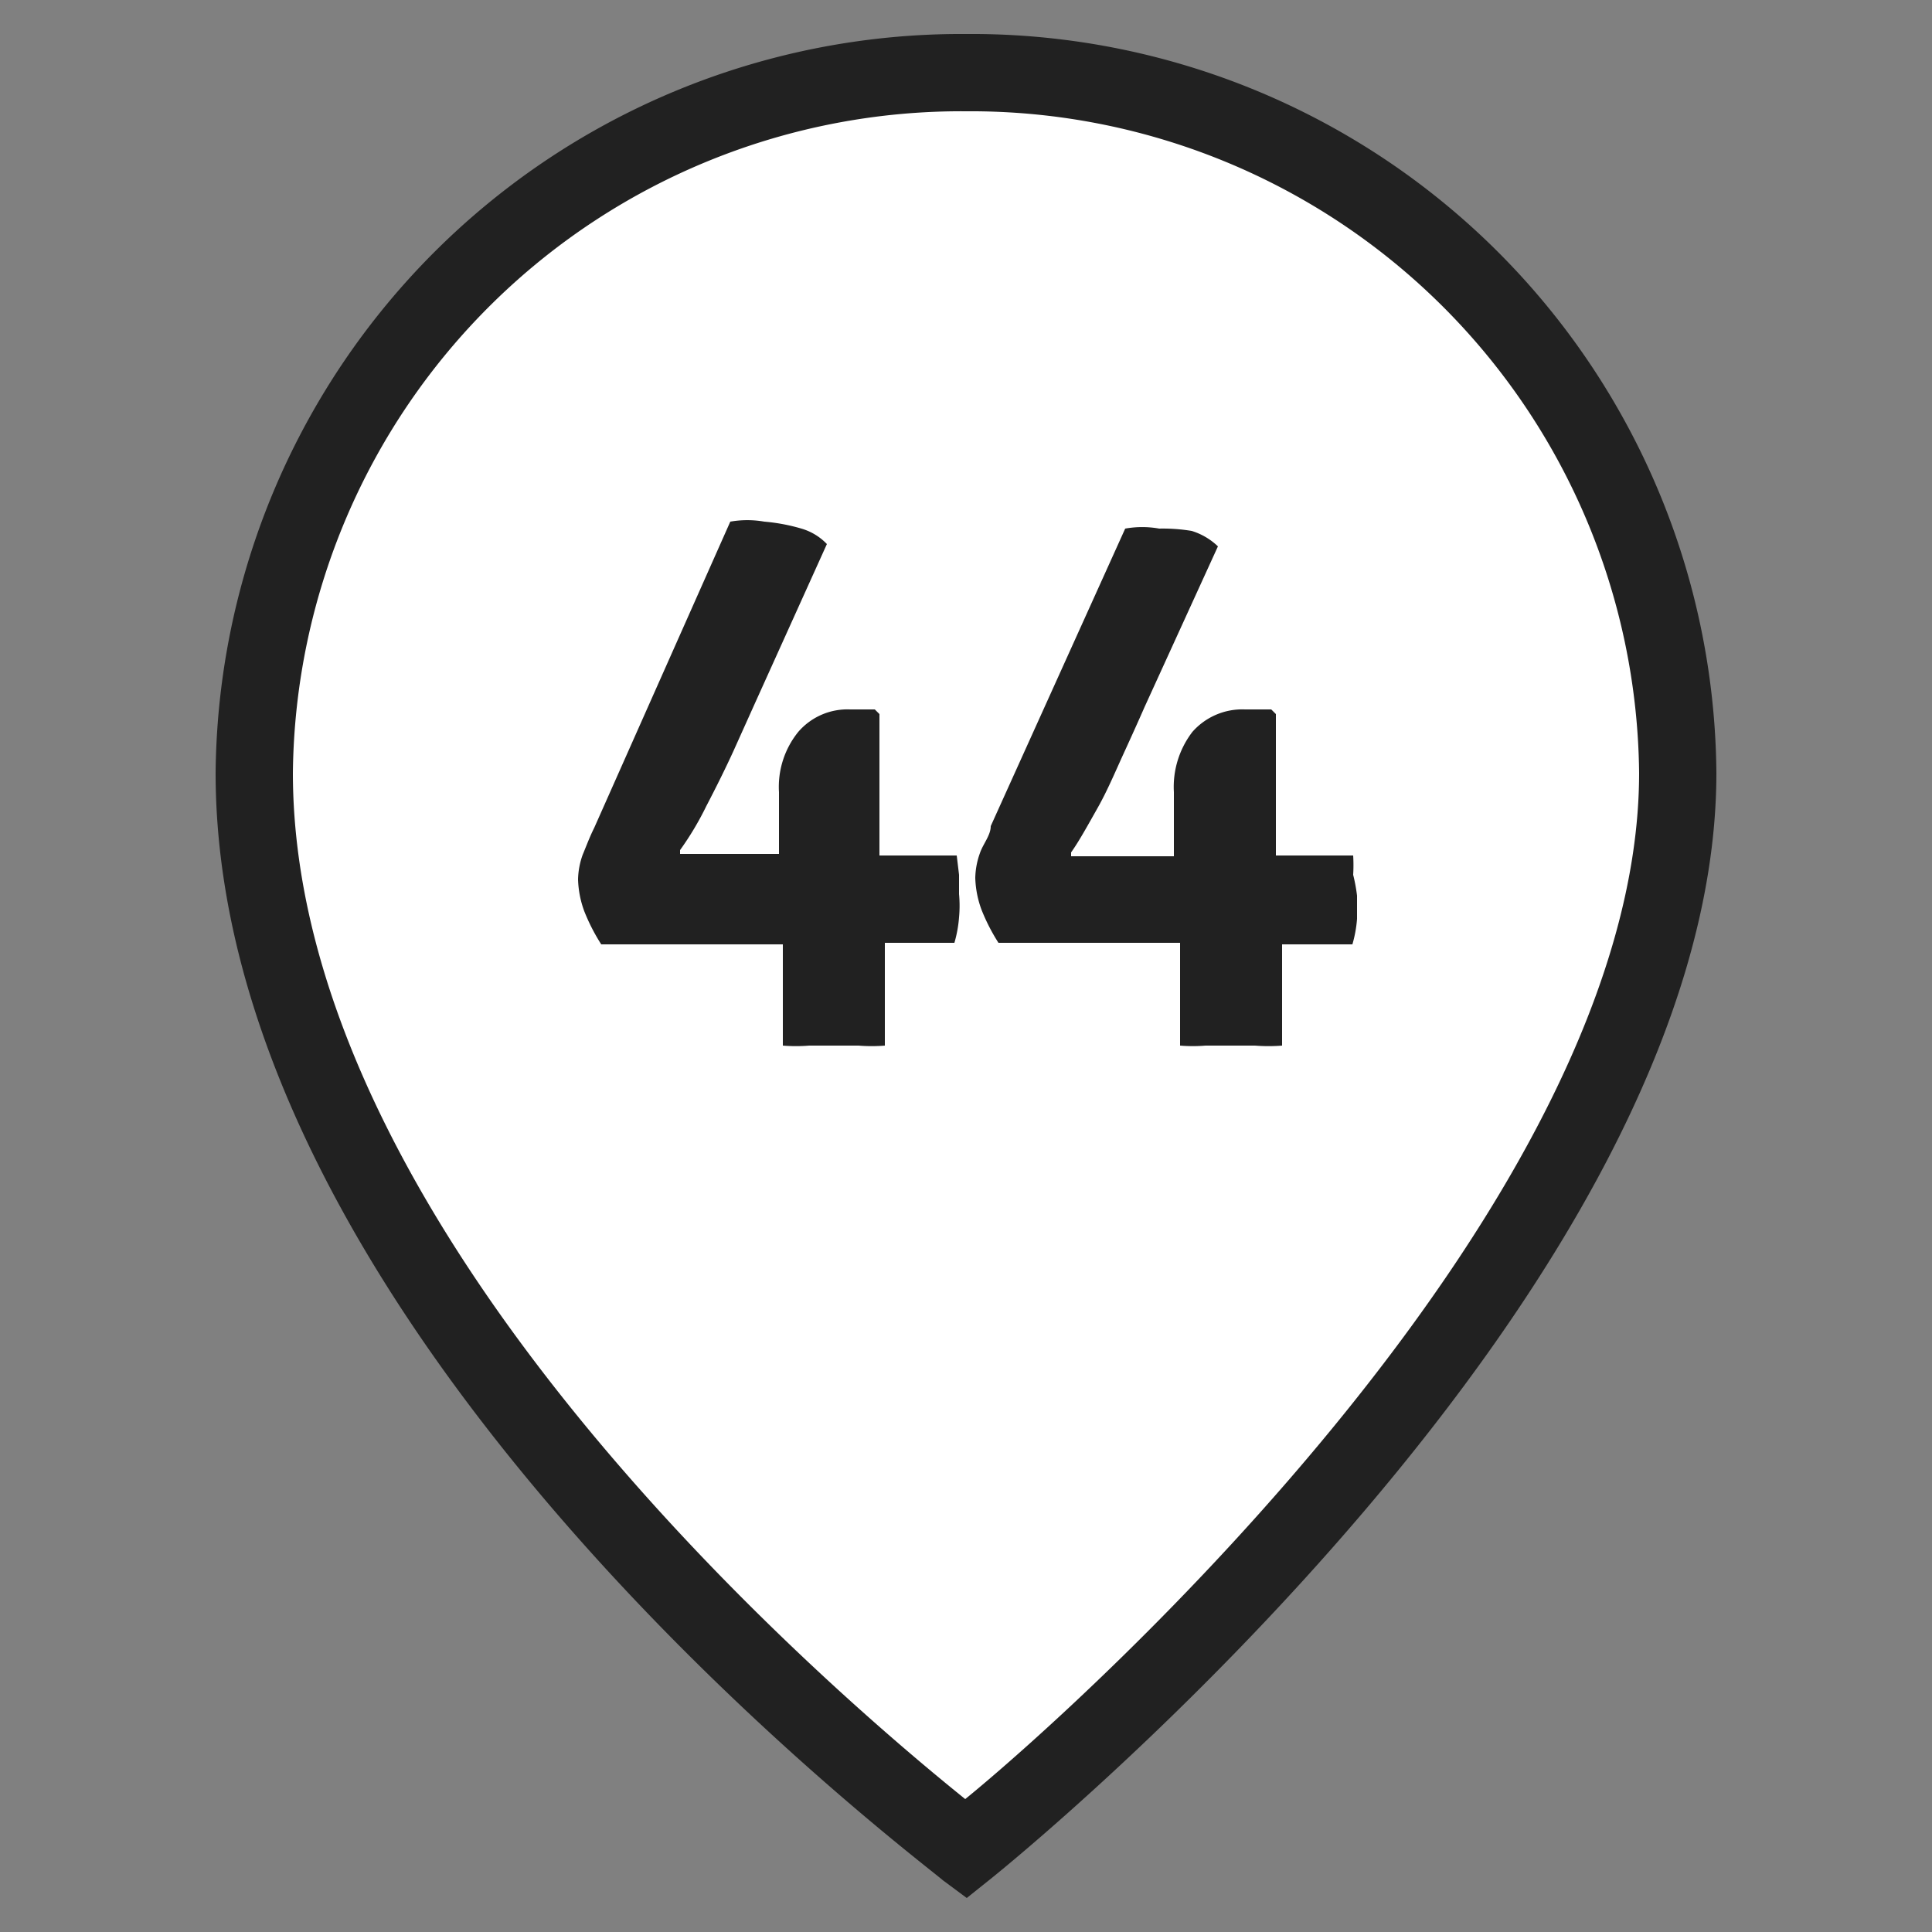
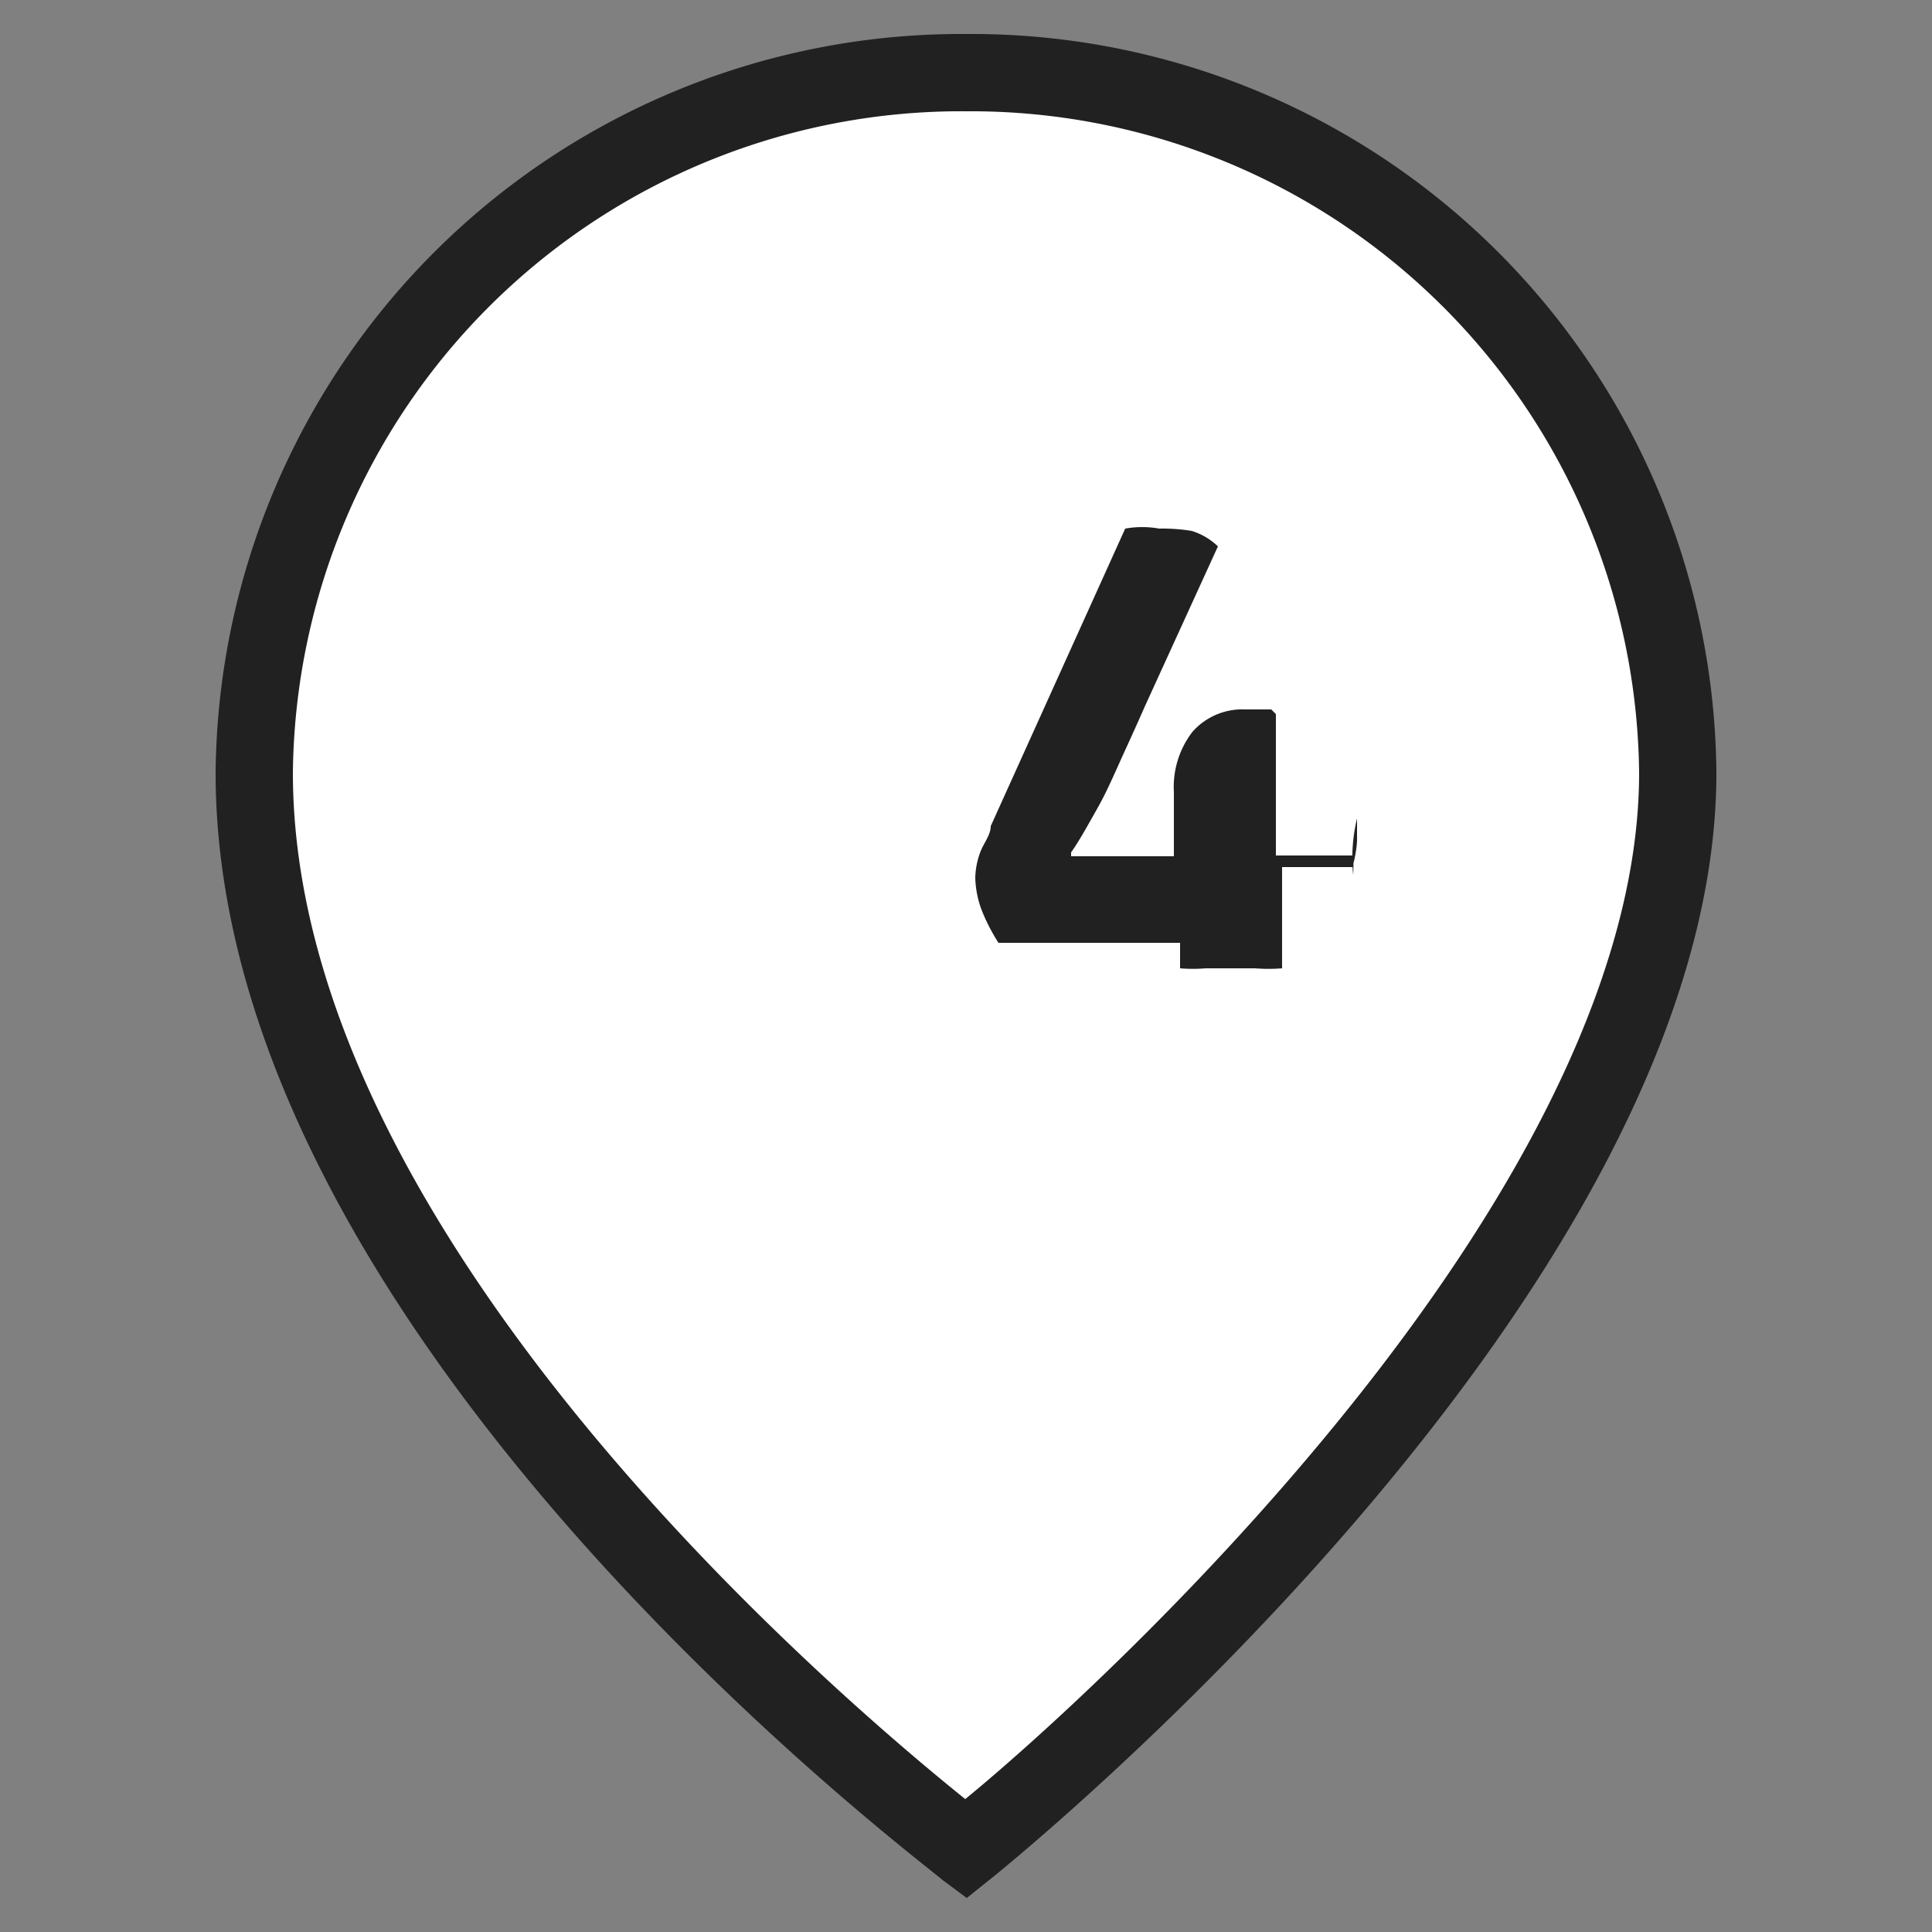
<svg xmlns="http://www.w3.org/2000/svg" id="Слой_1" data-name="Слой 1" viewBox="0 0 25 25">
  <rect x="0" y="0" width="25" height="25" fill="#808080" stroke="none" />
  <defs>
    <style>.cls-1{fill:#fff;}.cls-2{fill:#212121;}</style>
  </defs>
  <path class="cls-1" d="M21.71,10c0,6.51-9.21,13.93-9.21,13.93S3.29,17.08,3.29,10A9.14,9.14,0,0,1,12.5.94,9.14,9.14,0,0,1,21.71,10" />
  <path class="cls-2" d="M12.51,24.56l-.31-.23C11.82,24,2.79,17.24,2.79,10A9.65,9.65,0,0,1,12.5.44,9.64,9.64,0,0,1,22.21,10c0,6.68-9,14-9.4,14.32Zm0-23.12A8.65,8.65,0,0,0,3.79,10c0,6,7.11,12,8.7,13.28C14.06,22,21.21,15.54,21.21,10A8.65,8.65,0,0,0,12.5,1.44Z" />
-   <path class="cls-2" d="M12.38,11.07h-1v-.32c0-.11,0-.22,0-.34V9.24l-.06-.06H11a.84.84,0,0,0-.67.29,1.13,1.13,0,0,0-.25.78v.56s0,.13,0,.24v0H9.76l-.49,0-.47,0,0-.05a3.89,3.89,0,0,0,.34-.57c.12-.23.24-.47.35-.71l.27-.6.94-2.08a.74.74,0,0,0-.33-.2,2.4,2.4,0,0,0-.48-.09,1.27,1.27,0,0,0-.44,0L7.69,10.71c-.06.12-.1.23-.15.35a1,1,0,0,0-.06.32,1.29,1.29,0,0,0,.08.41,2.49,2.49,0,0,0,.22.43h2.35v.33c0,.11,0,.22,0,.33v.65a2.09,2.09,0,0,0,.34,0h.64a2.09,2.09,0,0,0,.34,0v-.65c0-.11,0-.22,0-.33V12.2h.9a1.61,1.61,0,0,0,.06-.33,1.62,1.62,0,0,0,0-.3v-.25Z" />
-   <path class="cls-2" d="M17.51,11.32a2.11,2.11,0,0,0,0-.25h-1c0-.11,0-.22,0-.32s0-.22,0-.34V9.24l-.06-.06h-.34a.86.86,0,0,0-.68.29,1.17,1.17,0,0,0-.24.78v.83h-.37l-.49,0-.47,0,0-.05c.1-.14.21-.34.34-.57s.23-.47.34-.71.2-.44.27-.6l.95-2.08a.85.85,0,0,0-.34-.2A2.3,2.3,0,0,0,15,6.84a1.25,1.25,0,0,0-.44,0l-1.74,3.85c0,.12-.1.23-.14.35a1,1,0,0,0-.06.32,1.29,1.29,0,0,0,.08.41,2.49,2.49,0,0,0,.22.43h2.35c0,.11,0,.22,0,.33v1a2,2,0,0,0,.33,0h.64a2.21,2.21,0,0,0,.35,0v-.65c0-.11,0-.22,0-.33s0-.22,0-.33h.91a1.61,1.61,0,0,0,.06-.33c0-.11,0-.21,0-.3A2.18,2.18,0,0,0,17.51,11.32Z" />
+   <path class="cls-2" d="M17.51,11.32a2.11,2.11,0,0,0,0-.25h-1c0-.11,0-.22,0-.32s0-.22,0-.34V9.24l-.06-.06h-.34a.86.86,0,0,0-.68.29,1.17,1.17,0,0,0-.24.78v.83h-.37l-.49,0-.47,0,0-.05c.1-.14.21-.34.34-.57s.23-.47.34-.71.2-.44.27-.6l.95-2.08a.85.85,0,0,0-.34-.2A2.3,2.3,0,0,0,15,6.84a1.25,1.25,0,0,0-.44,0l-1.74,3.85c0,.12-.1.23-.14.35a1,1,0,0,0-.06.32,1.29,1.29,0,0,0,.08.41,2.49,2.49,0,0,0,.22.43h2.35c0,.11,0,.22,0,.33a2,2,0,0,0,.33,0h.64a2.21,2.21,0,0,0,.35,0v-.65c0-.11,0-.22,0-.33s0-.22,0-.33h.91a1.61,1.61,0,0,0,.06-.33c0-.11,0-.21,0-.3A2.18,2.18,0,0,0,17.51,11.32Z" />
</svg>